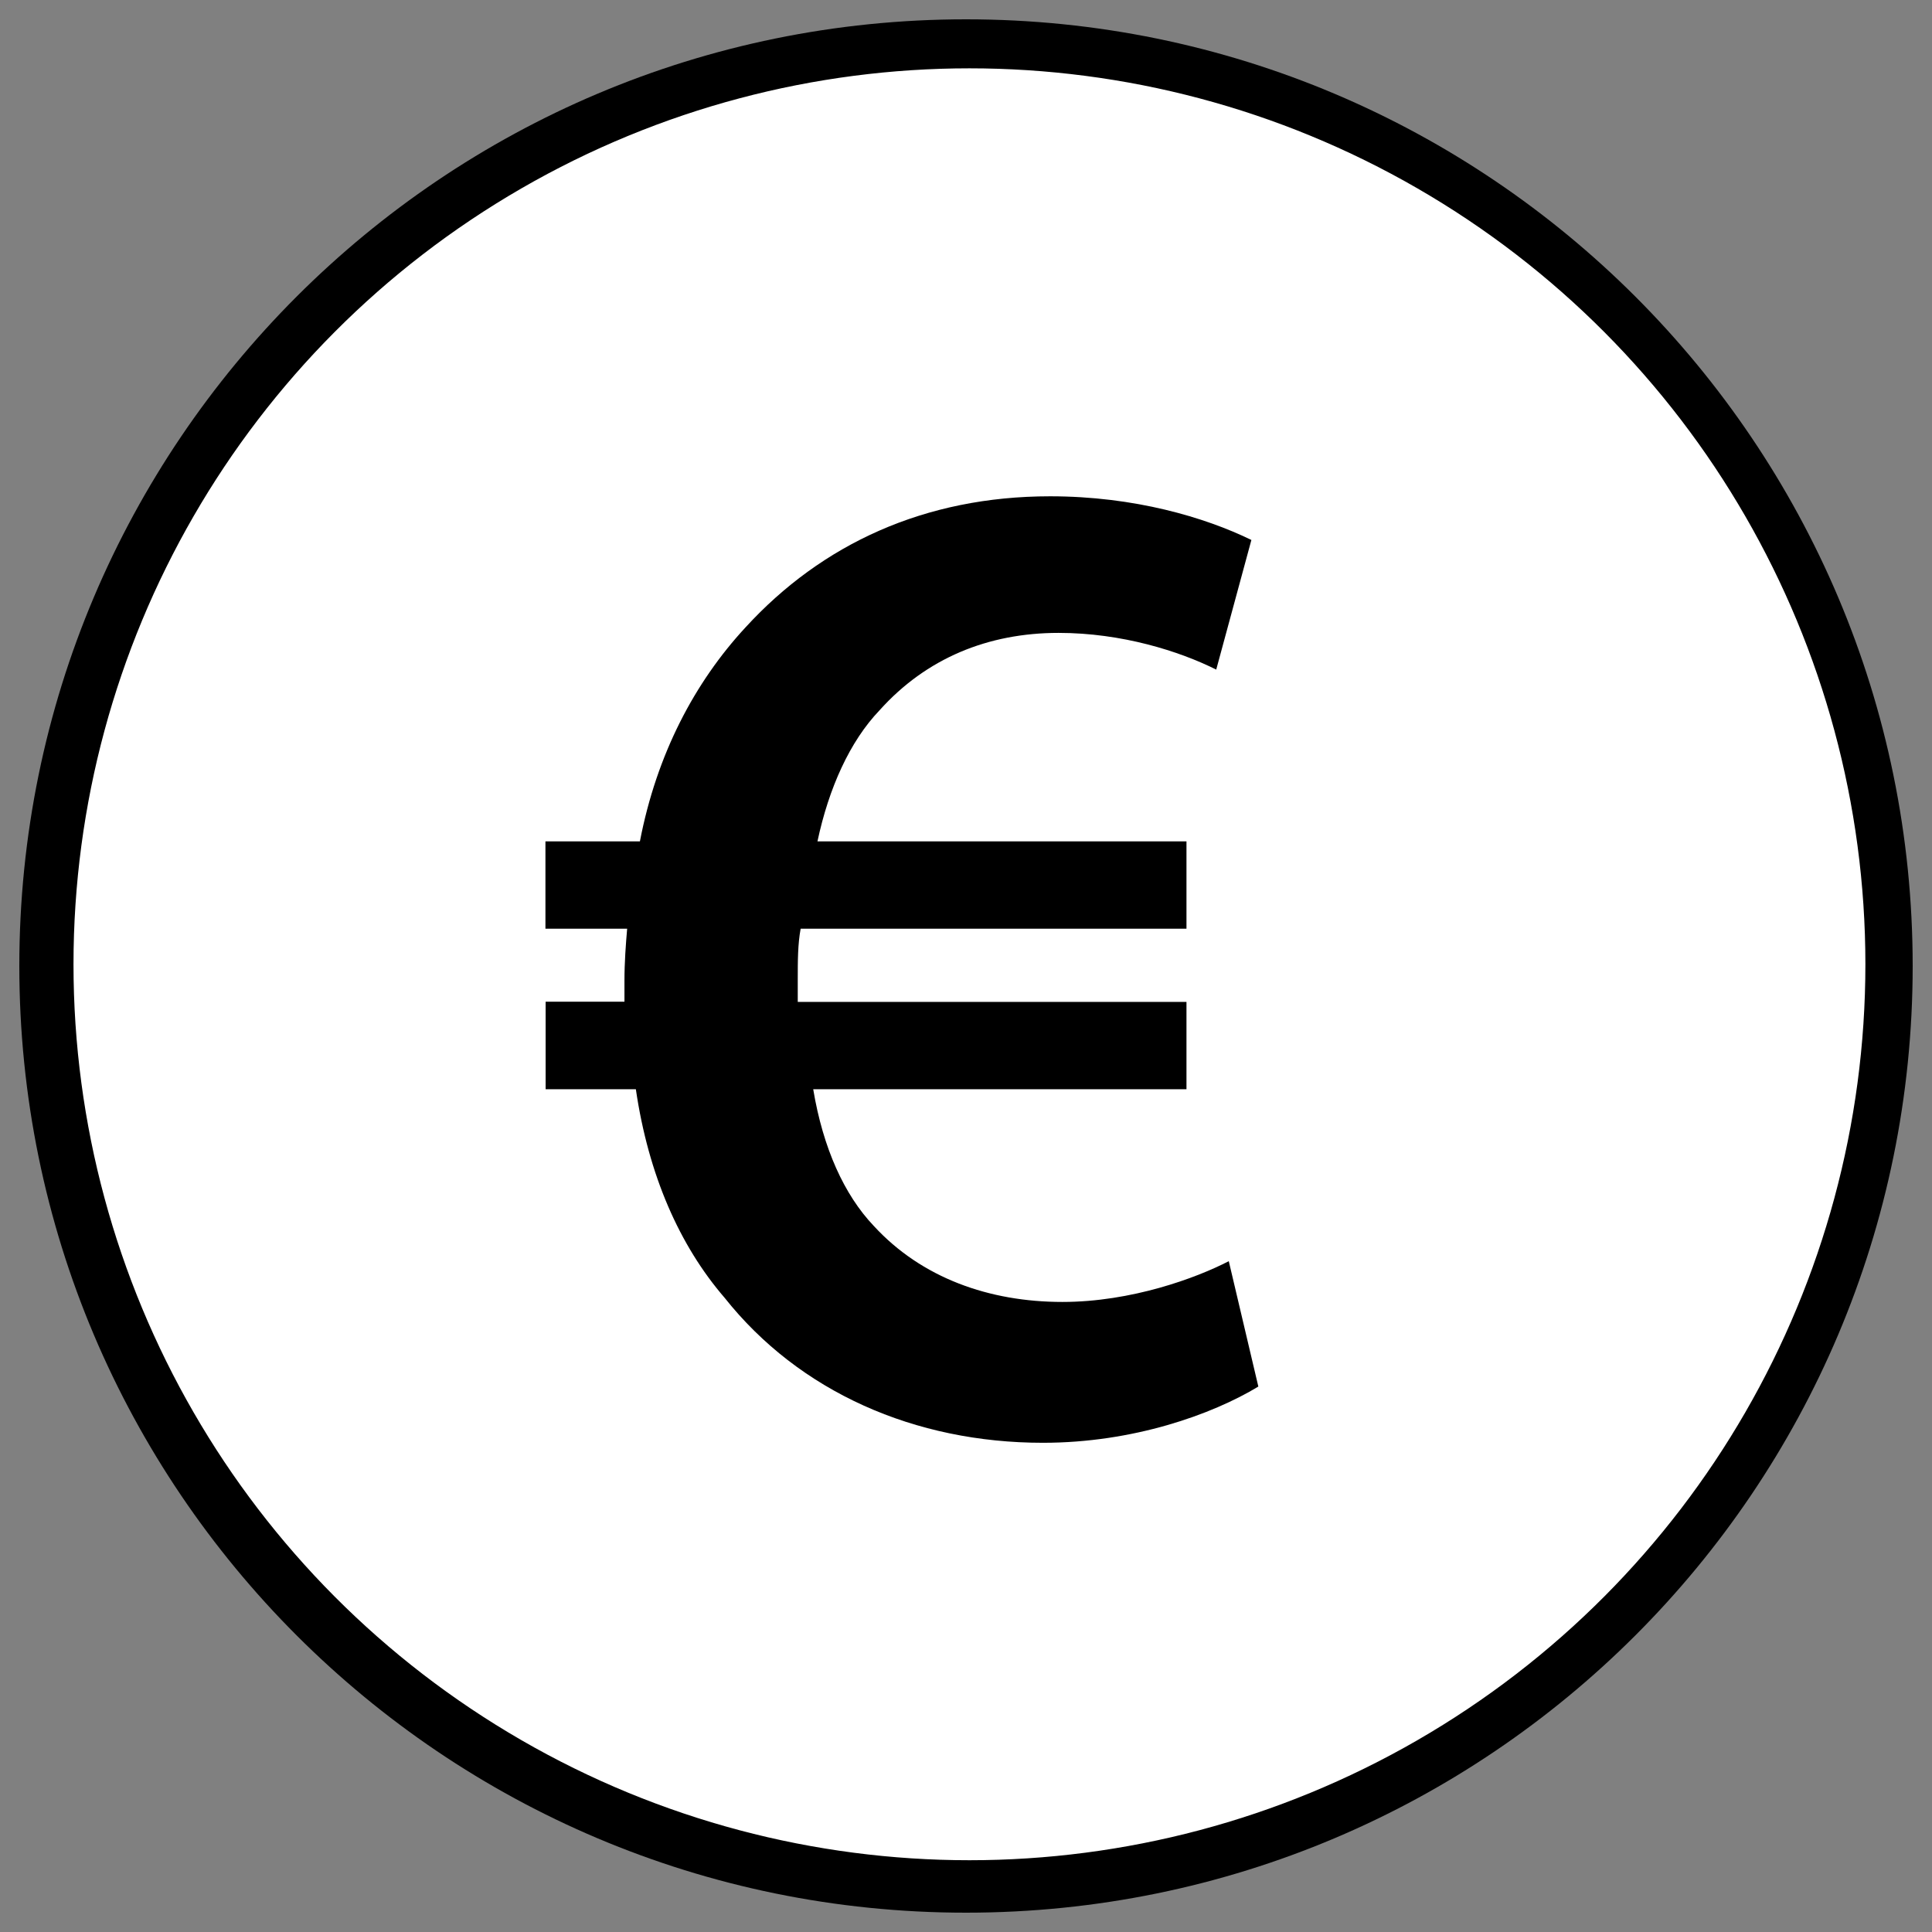
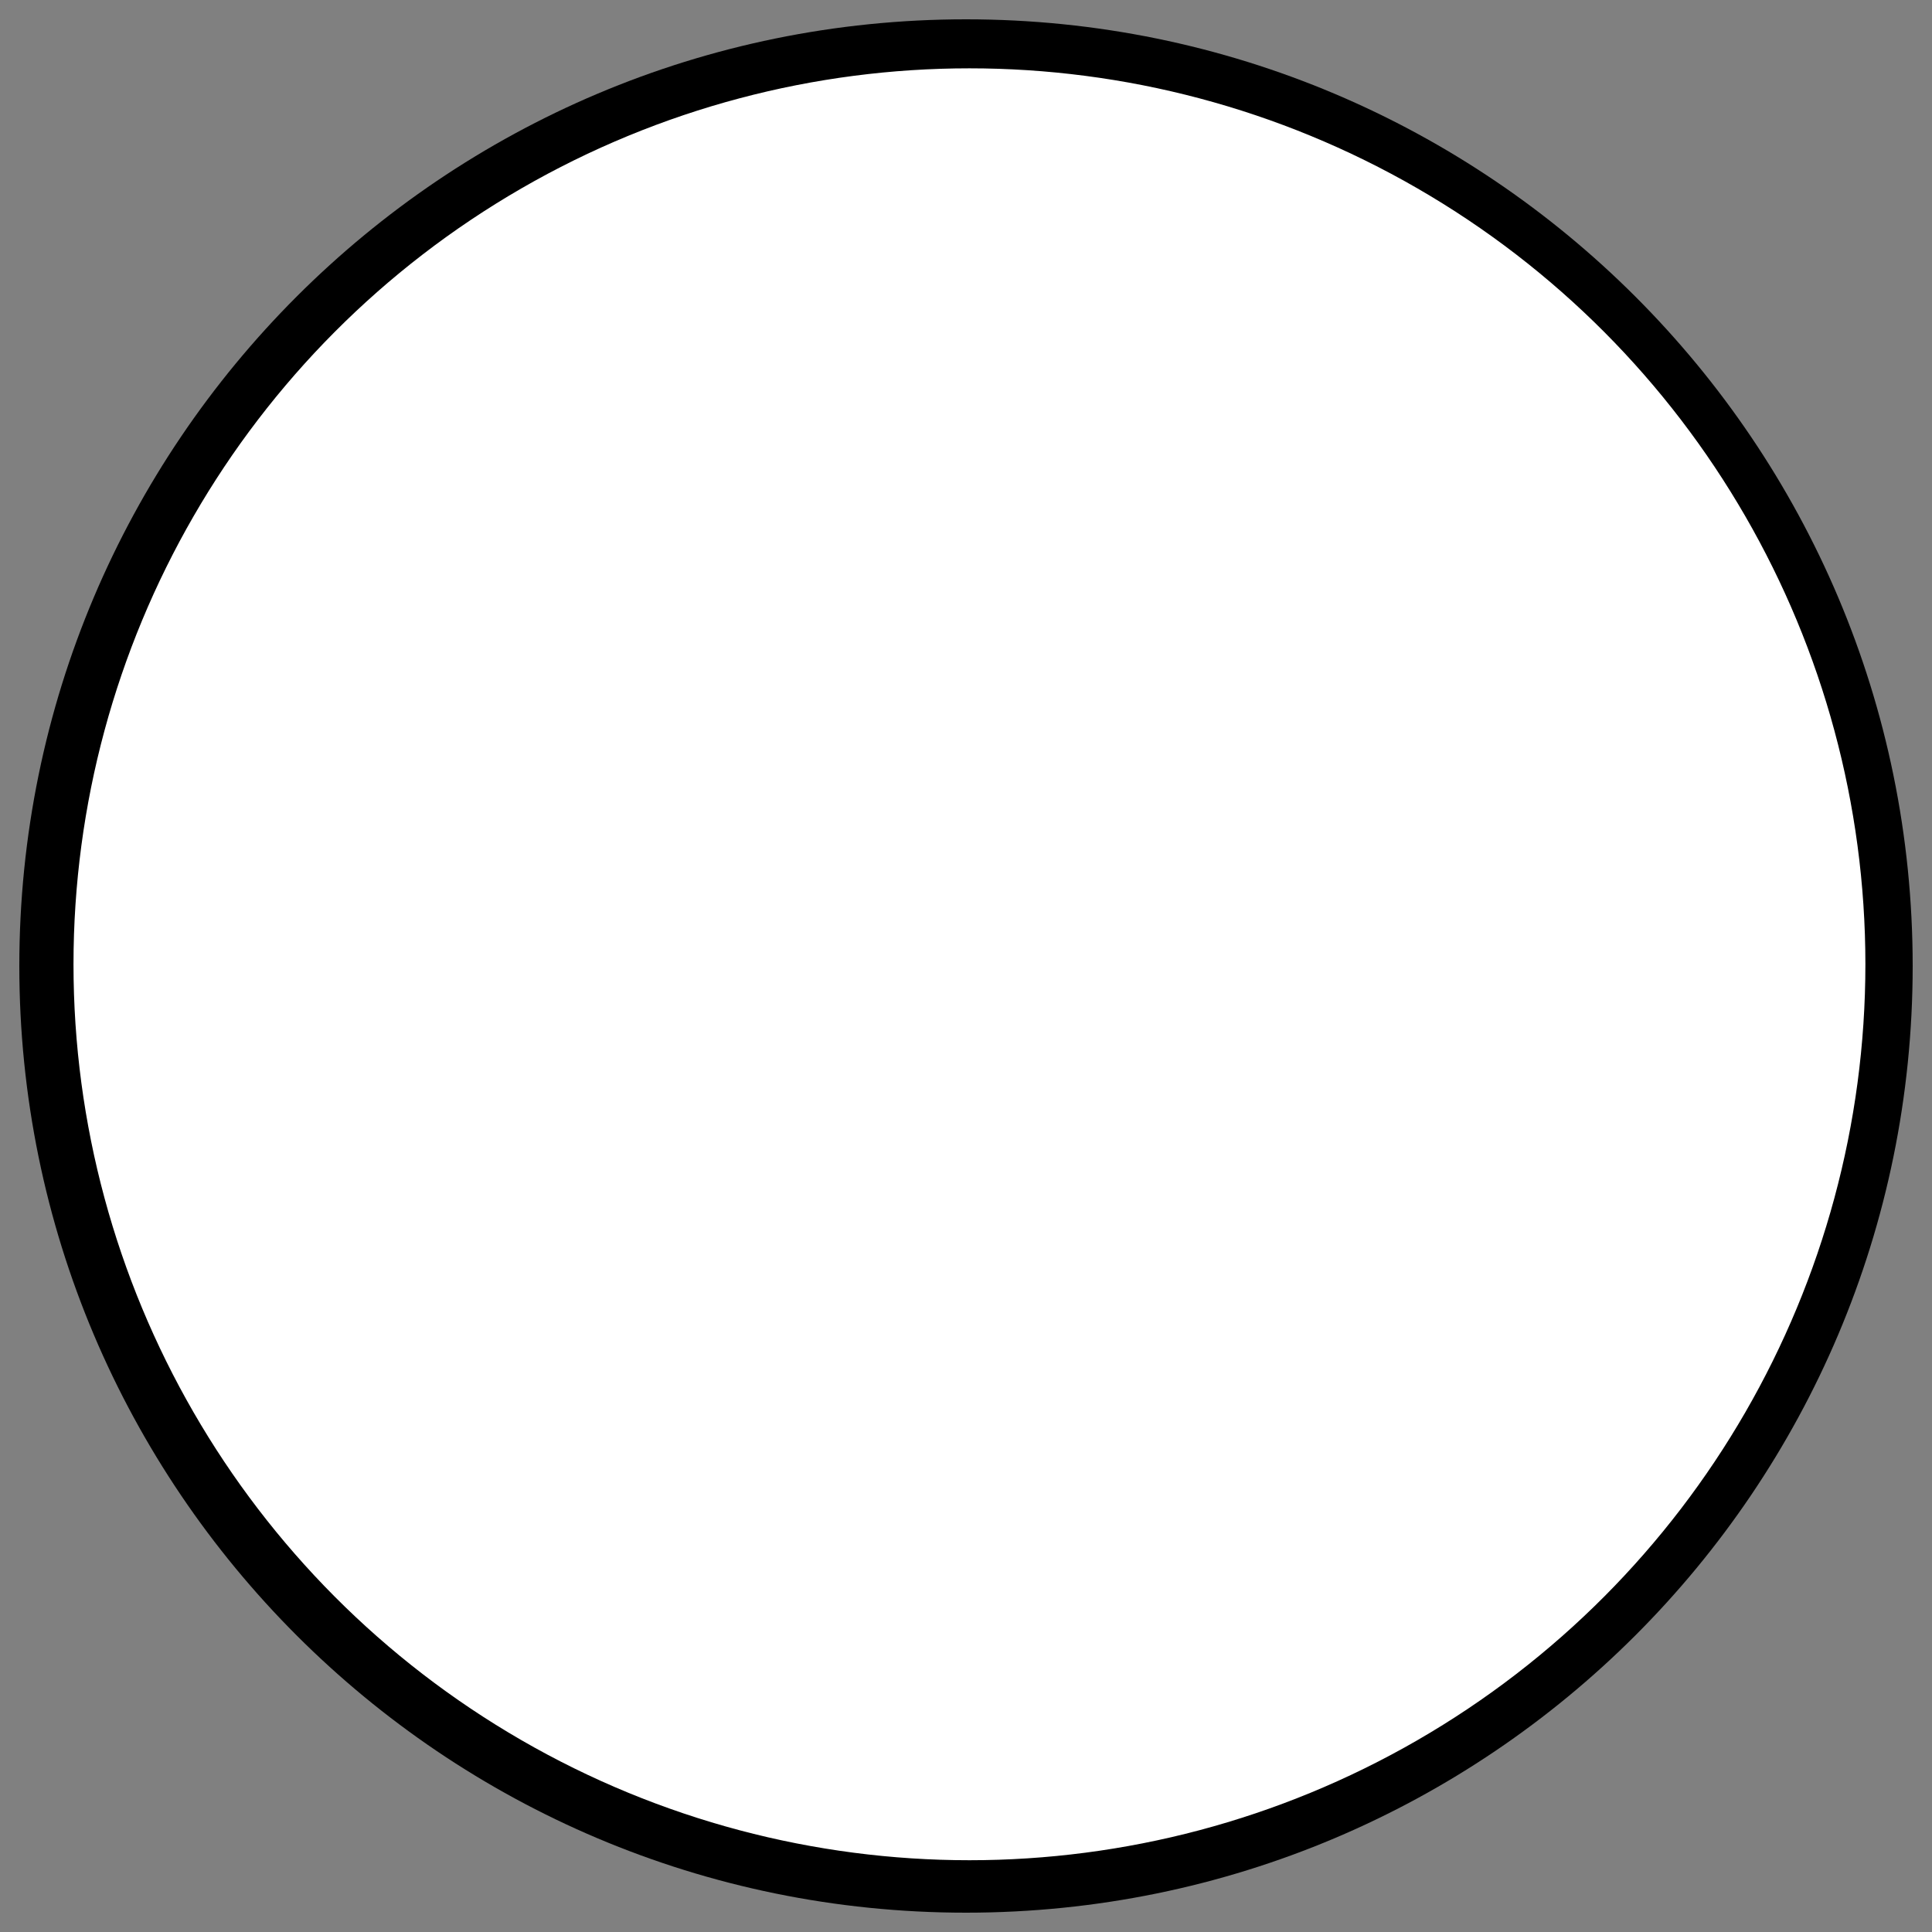
<svg xmlns="http://www.w3.org/2000/svg" version="1.1" x="0px" y="0px" viewBox="0 0 1000 1000" enable-background="new 0 0 1000 1000" xml:space="preserve" style="zoom: 1;">
  <rect x="0" y="0" width="1000" height="1000" fill="#808080" stroke="none" />
  <g>
-     <path d="M500,10 C229.4,10 10,229.4 10,500 c0,270.6 219.4,490 490,490 c270.6,0 490,-219.4 490,-490 C990,229.4 770.6,10 500,10  z M500,913.4 C271.7,913.4 86.6,728.3 86.6,500 S271.7,86.6 500,86.6 S913.4,271.7 913.4,500 S728.3,913.4 500,913.4  z " />
+     <path d="M500,10 C229.4,10 10,229.4 10,500 c0,270.6 219.4,490 490,490 c270.6,0 490,-219.4 490,-490 C990,229.4 770.6,10 500,10  z C271.7,913.4 86.6,728.3 86.6,500 S271.7,86.6 500,86.6 S913.4,271.7 913.4,500 S728.3,913.4 500,913.4  z " />
  </g>
  <circle stroke="#000000" transform="" id="circle1" stroke-width="3px" cy="499.109px" fill="#ffffff" r="465.241px" cx="501.782px" />
-   <path d="M539.817,746.783 c-66.3,0 -126.1,-26.3 -164.8,-75.1 c-23.3,-27 -39.4,-63.5 -45.9,-107.9 h-46.7 v-45.3 H323.217 c0,-3.6 0,-7.2 0,-10.9 c0,-9.5 0.7,-18.9 1.4,-26.9 h-42.3 v-45.2 h48.9 c8.7,-45.2 28.4,-82.4 54.7,-110.8 c39.4,-43 92.6,-67.8 157.6,-67.8 c43.7,0 80.2,10.9 104.2,22.6 l-18.2,67.1 c-19,-9.5 -48.8,-19 -81.6,-19 c-36.5,0 -68.5,13.1 -92.7,40.1 c-15.3,16 -26.2,40.1 -32.1,67.8 h191 v45.2 H414.417 c-1.5,8 -1.5,16.8 -1.5,26.3 c0,4.4 0,7.3 0,11.6 h201.2 V563.783 H420.917 c5.1,30.6 16.1,54.7 31.3,70.7 c24.8,27 59.8,39.4 97.7,39.4 c35.7,0 69.3,-12.4 86.1,-21.1 l15.3,64.9 C627.317,732.183 586.517,746.783 539.817,746.783  z " />
</svg>